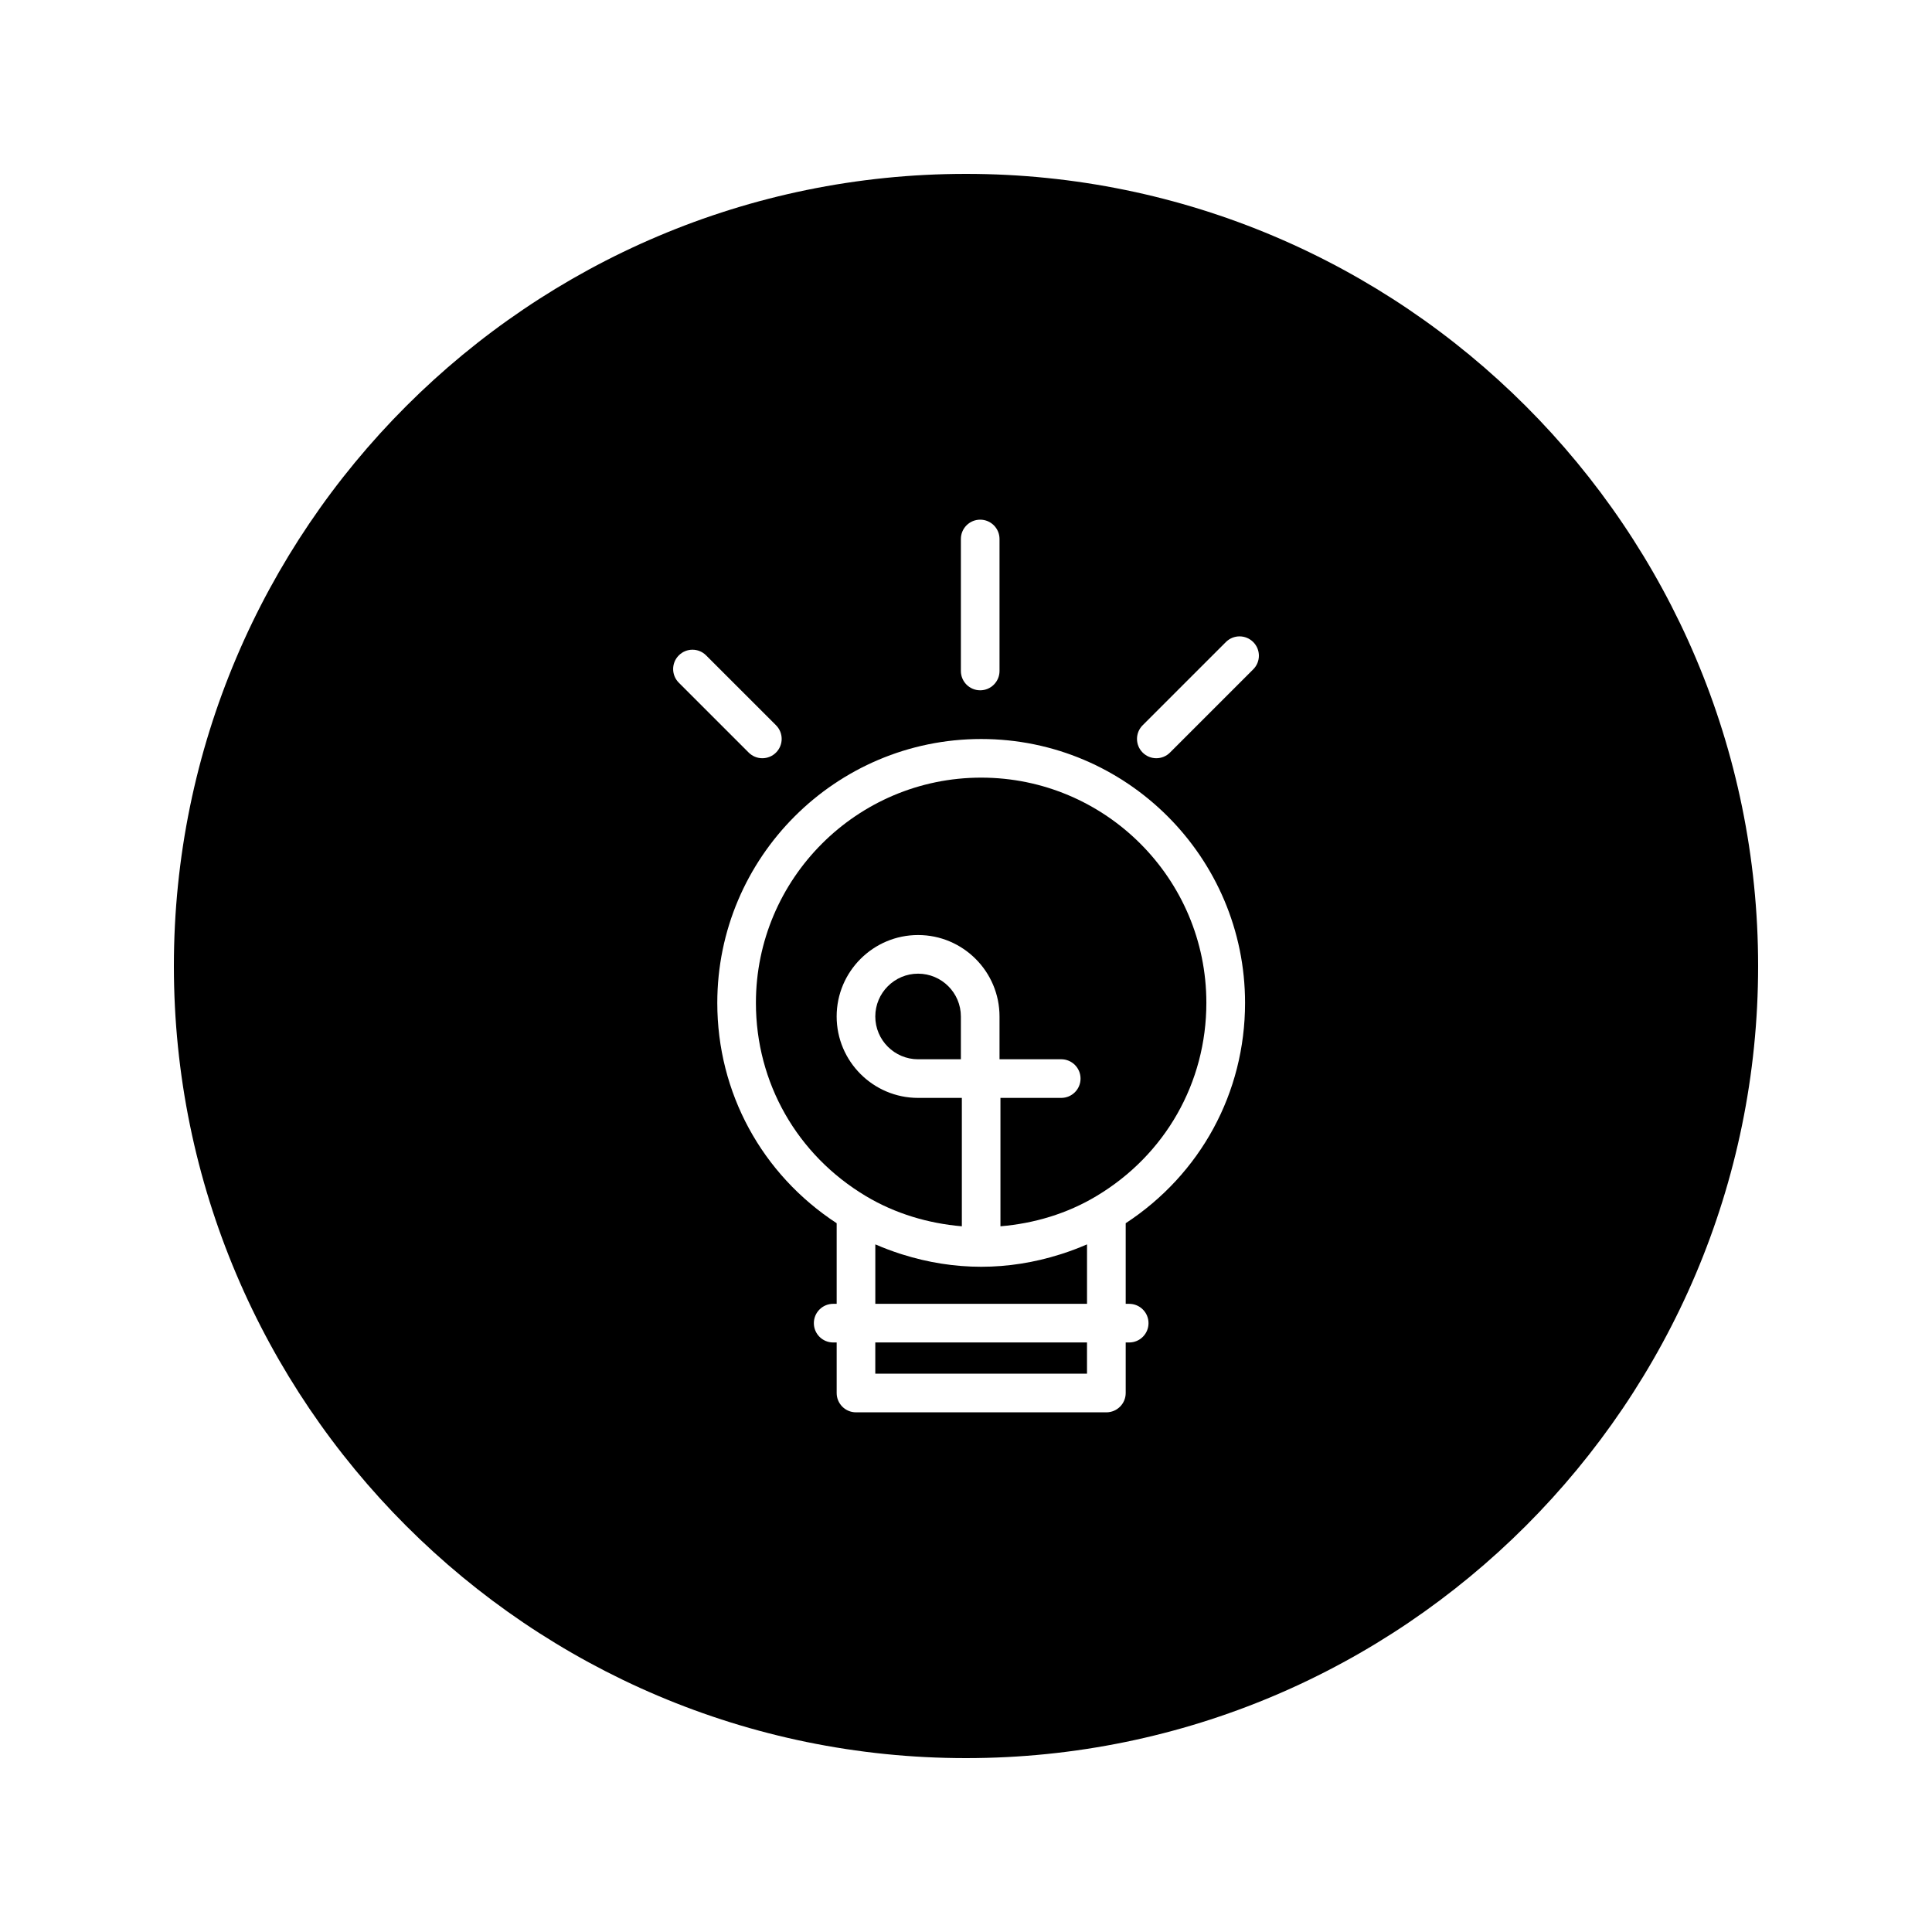
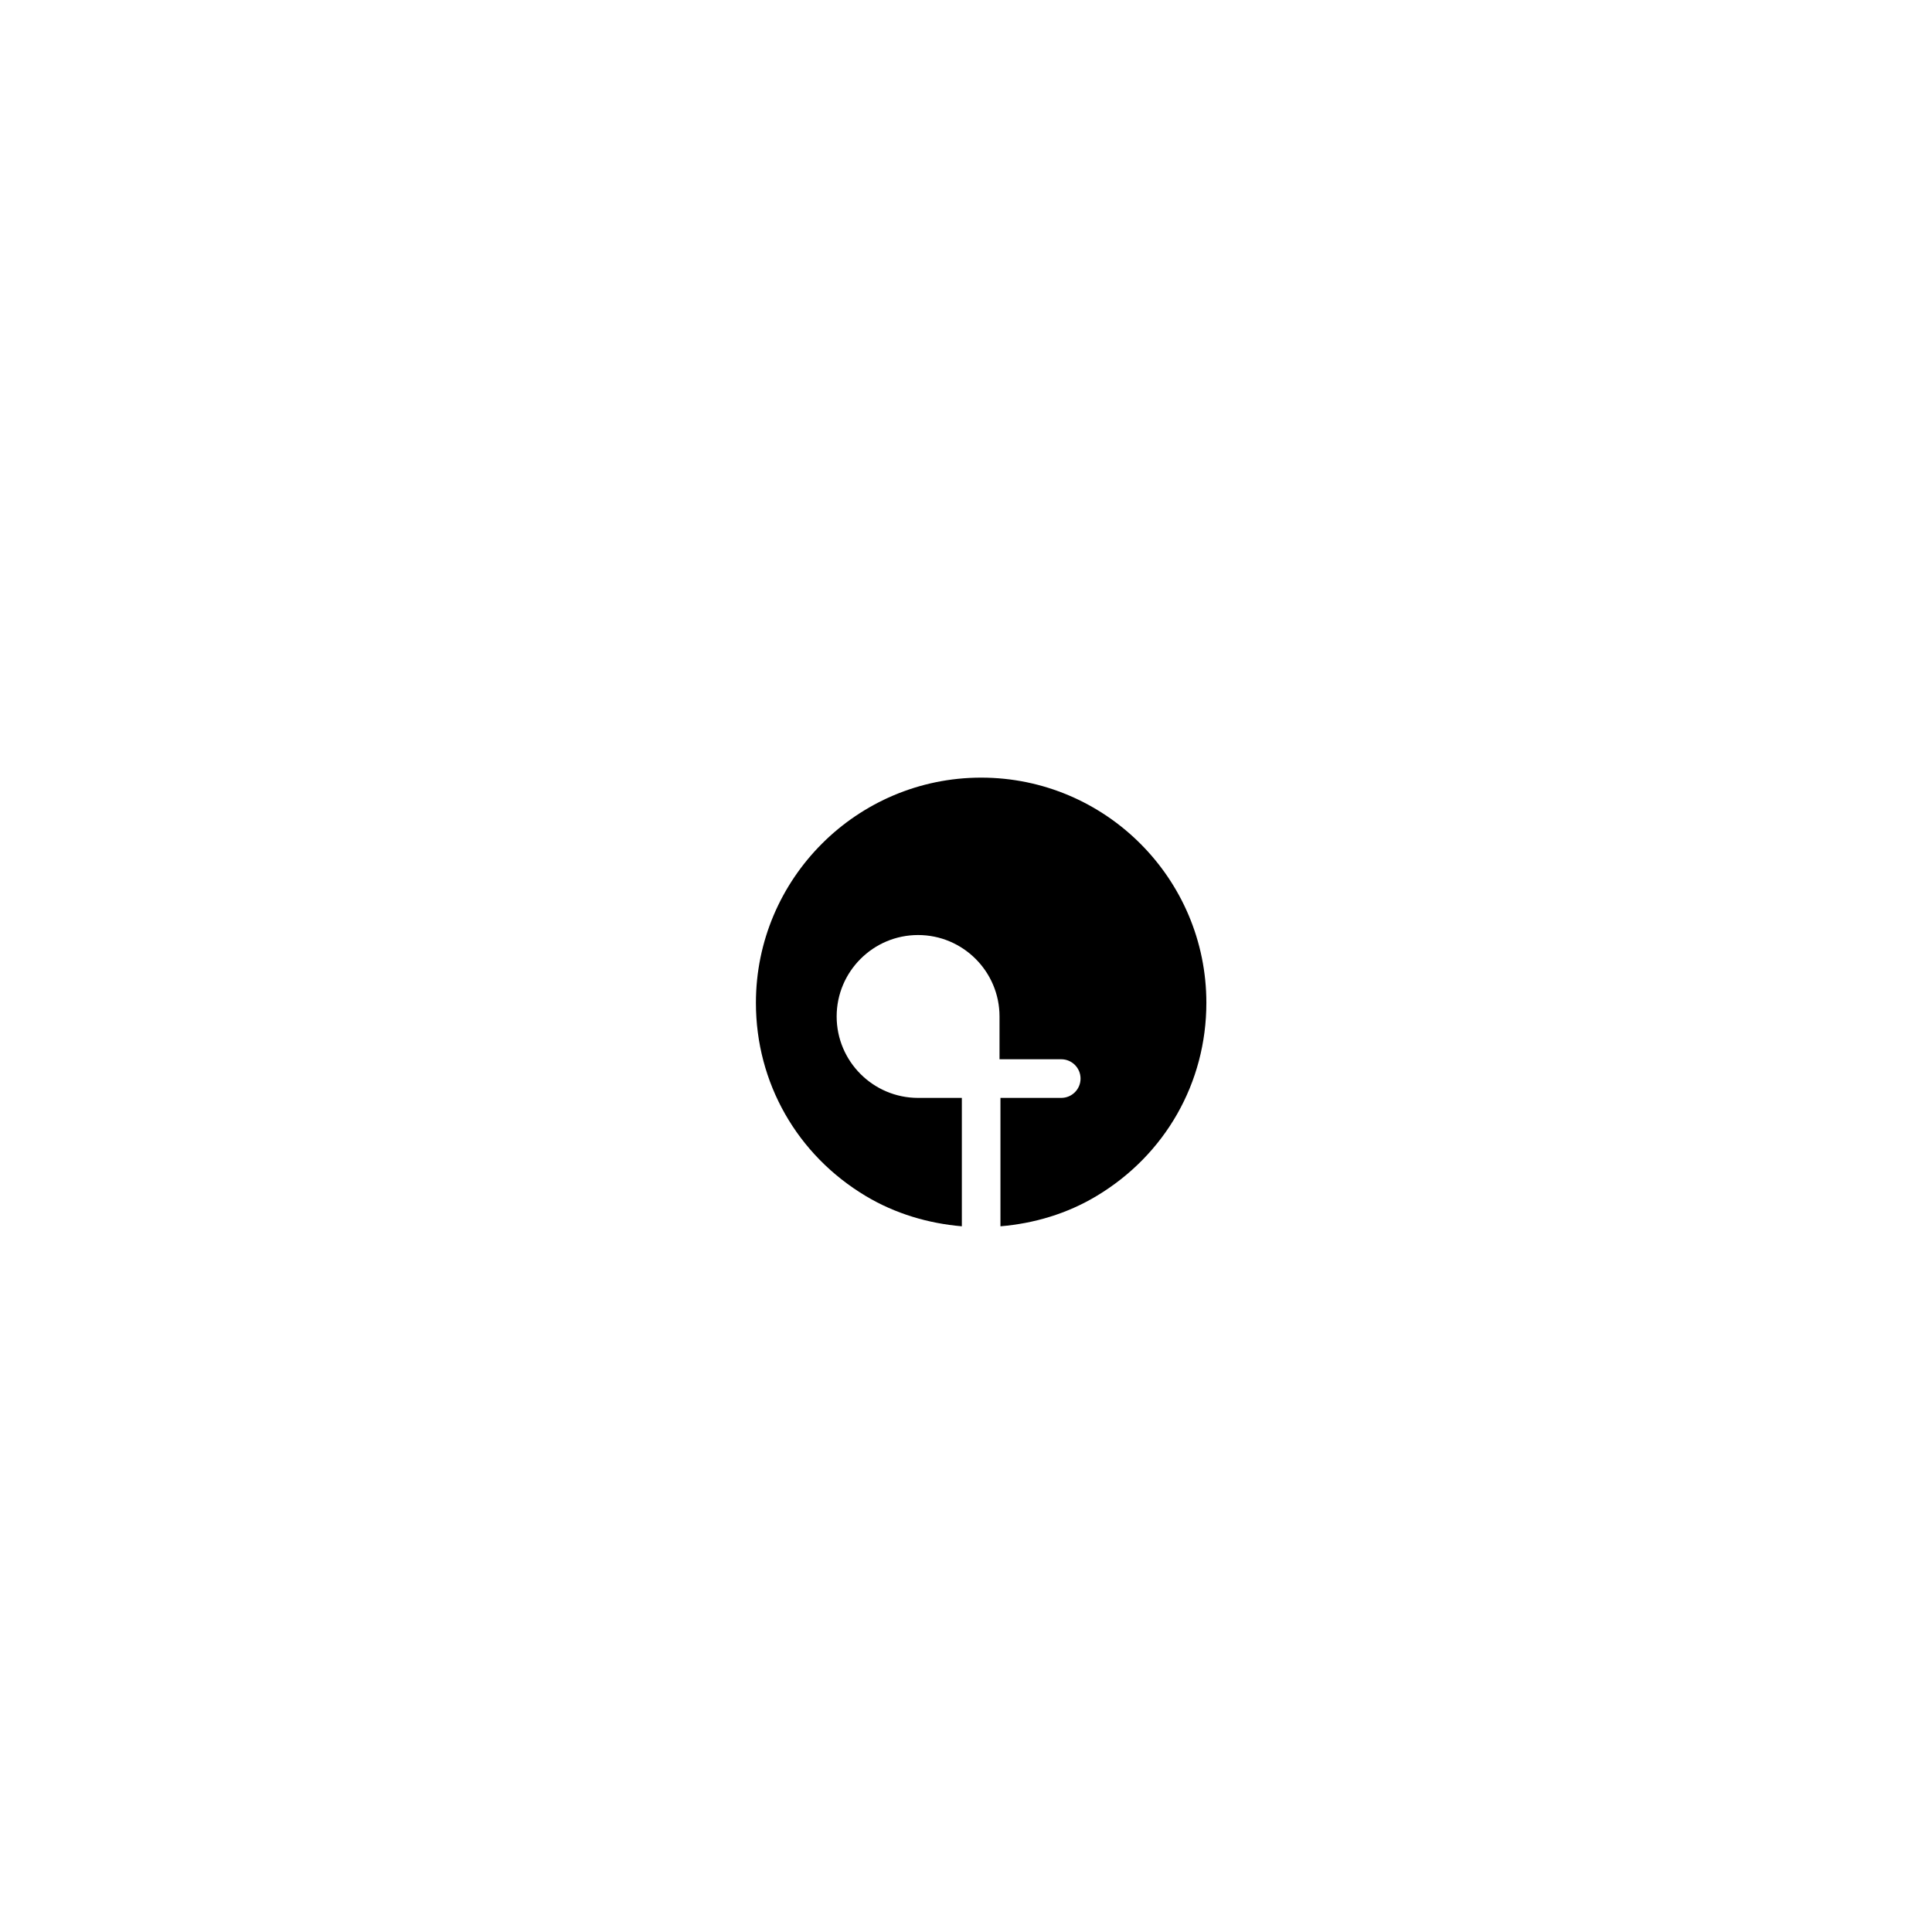
<svg xmlns="http://www.w3.org/2000/svg" version="1.1" id="Layer_1" x="0px" y="0px" width="100px" height="100px" viewBox="0 0 100 100" enable-background="new 0 0 100 100" xml:space="preserve">
  <g>
    <path d="M50.785,40.25c-6.429,0-11.659,5.23-11.659,11.658c0,4.131,2.128,7.871,5.692,10.002c1.521,0.91,3.23,1.414,4.967,1.563   v-6.646H47.52c-2.324,0-4.215-1.891-4.215-4.215s1.891-4.215,4.215-4.215c2.324,0,4.215,1.891,4.215,4.215v2.215h3.194   c0.552,0,1,0.448,1,1c0,0.554-0.448,1-1,1h-3.146v6.646c1.737-0.146,3.446-0.65,4.966-1.563c3.564-2.131,5.692-5.871,5.692-10.002   C62.444,45.48,57.215,40.25,50.785,40.25z" />
-     <path d="M55.01,64.884c-0.049,0.016-0.098,0.03-0.146,0.046c-1.315,0.416-2.69,0.638-4.078,0.638c-1.385,0-2.757-0.221-4.073-0.636   c-0.052-0.016-0.104-0.032-0.156-0.049c-0.407-0.135-0.809-0.283-1.203-0.455c-0.016-0.008-0.032-0.012-0.048-0.018v3.075h10.958   V64.41c-0.016,0.006-0.03,0.01-0.047,0.018C55.822,64.6,55.418,64.75,55.01,64.884z" />
-     <path d="M45.305,52.613c0,1.221,0.994,2.215,2.215,2.215h2.215v-2.215c0-1.222-0.994-2.216-2.215-2.216   C46.299,50.397,45.305,51.392,45.305,52.613z" />
-     <rect x="45.305" y="69.485" width="10.958" height="1.616" />
-     <path d="M50,9C27.393,9,9,27.394,9,50c0,22.607,18.393,41,41,41c22.607,0,41-18.393,41-41C91,27.394,72.608,9,50,9z M49.735,27.898   c0-0.552,0.448-1,1-1c0.552,0,1,0.448,1,1v6.832c0,0.552-0.448,1-1,1c-0.552,0-1-0.448-1-1V27.898z M35.135,33.923   c0.391-0.392,1.023-0.392,1.414,0l3.617,3.616c0.391,0.392,0.391,1.023,0,1.414c-0.195,0.195-0.451,0.293-0.707,0.293   c-0.256,0-0.512-0.098-0.707-0.293l-3.617-3.617C34.744,34.945,34.744,34.313,35.135,33.923z M58.266,63.314v4.172h0.181   c0.552,0,1,0.448,1,1c0,0.553-0.448,1-1,1h-0.181v2.616c0,0.552-0.448,1-1,1h-12.96c-0.552,0-1-0.448-1-1v-2.616h-0.181   c-0.552,0-1-0.447-1-1c0-0.552,0.448-1,1-1h0.181v-4.172c-3.877-2.539-6.179-6.757-6.179-11.404   c0-7.532,6.127-13.659,13.659-13.659c7.532,0,13.658,6.127,13.658,13.659C64.444,56.557,62.143,60.775,58.266,63.314z    M64.866,34.646l-4.308,4.307c-0.195,0.195-0.451,0.293-0.707,0.293s-0.512-0.098-0.707-0.293c-0.391-0.391-0.391-1.022,0-1.414   l4.308-4.307c0.392-0.391,1.022-0.391,1.414,0S65.258,34.256,64.866,34.646z" />
  </g>
</svg>